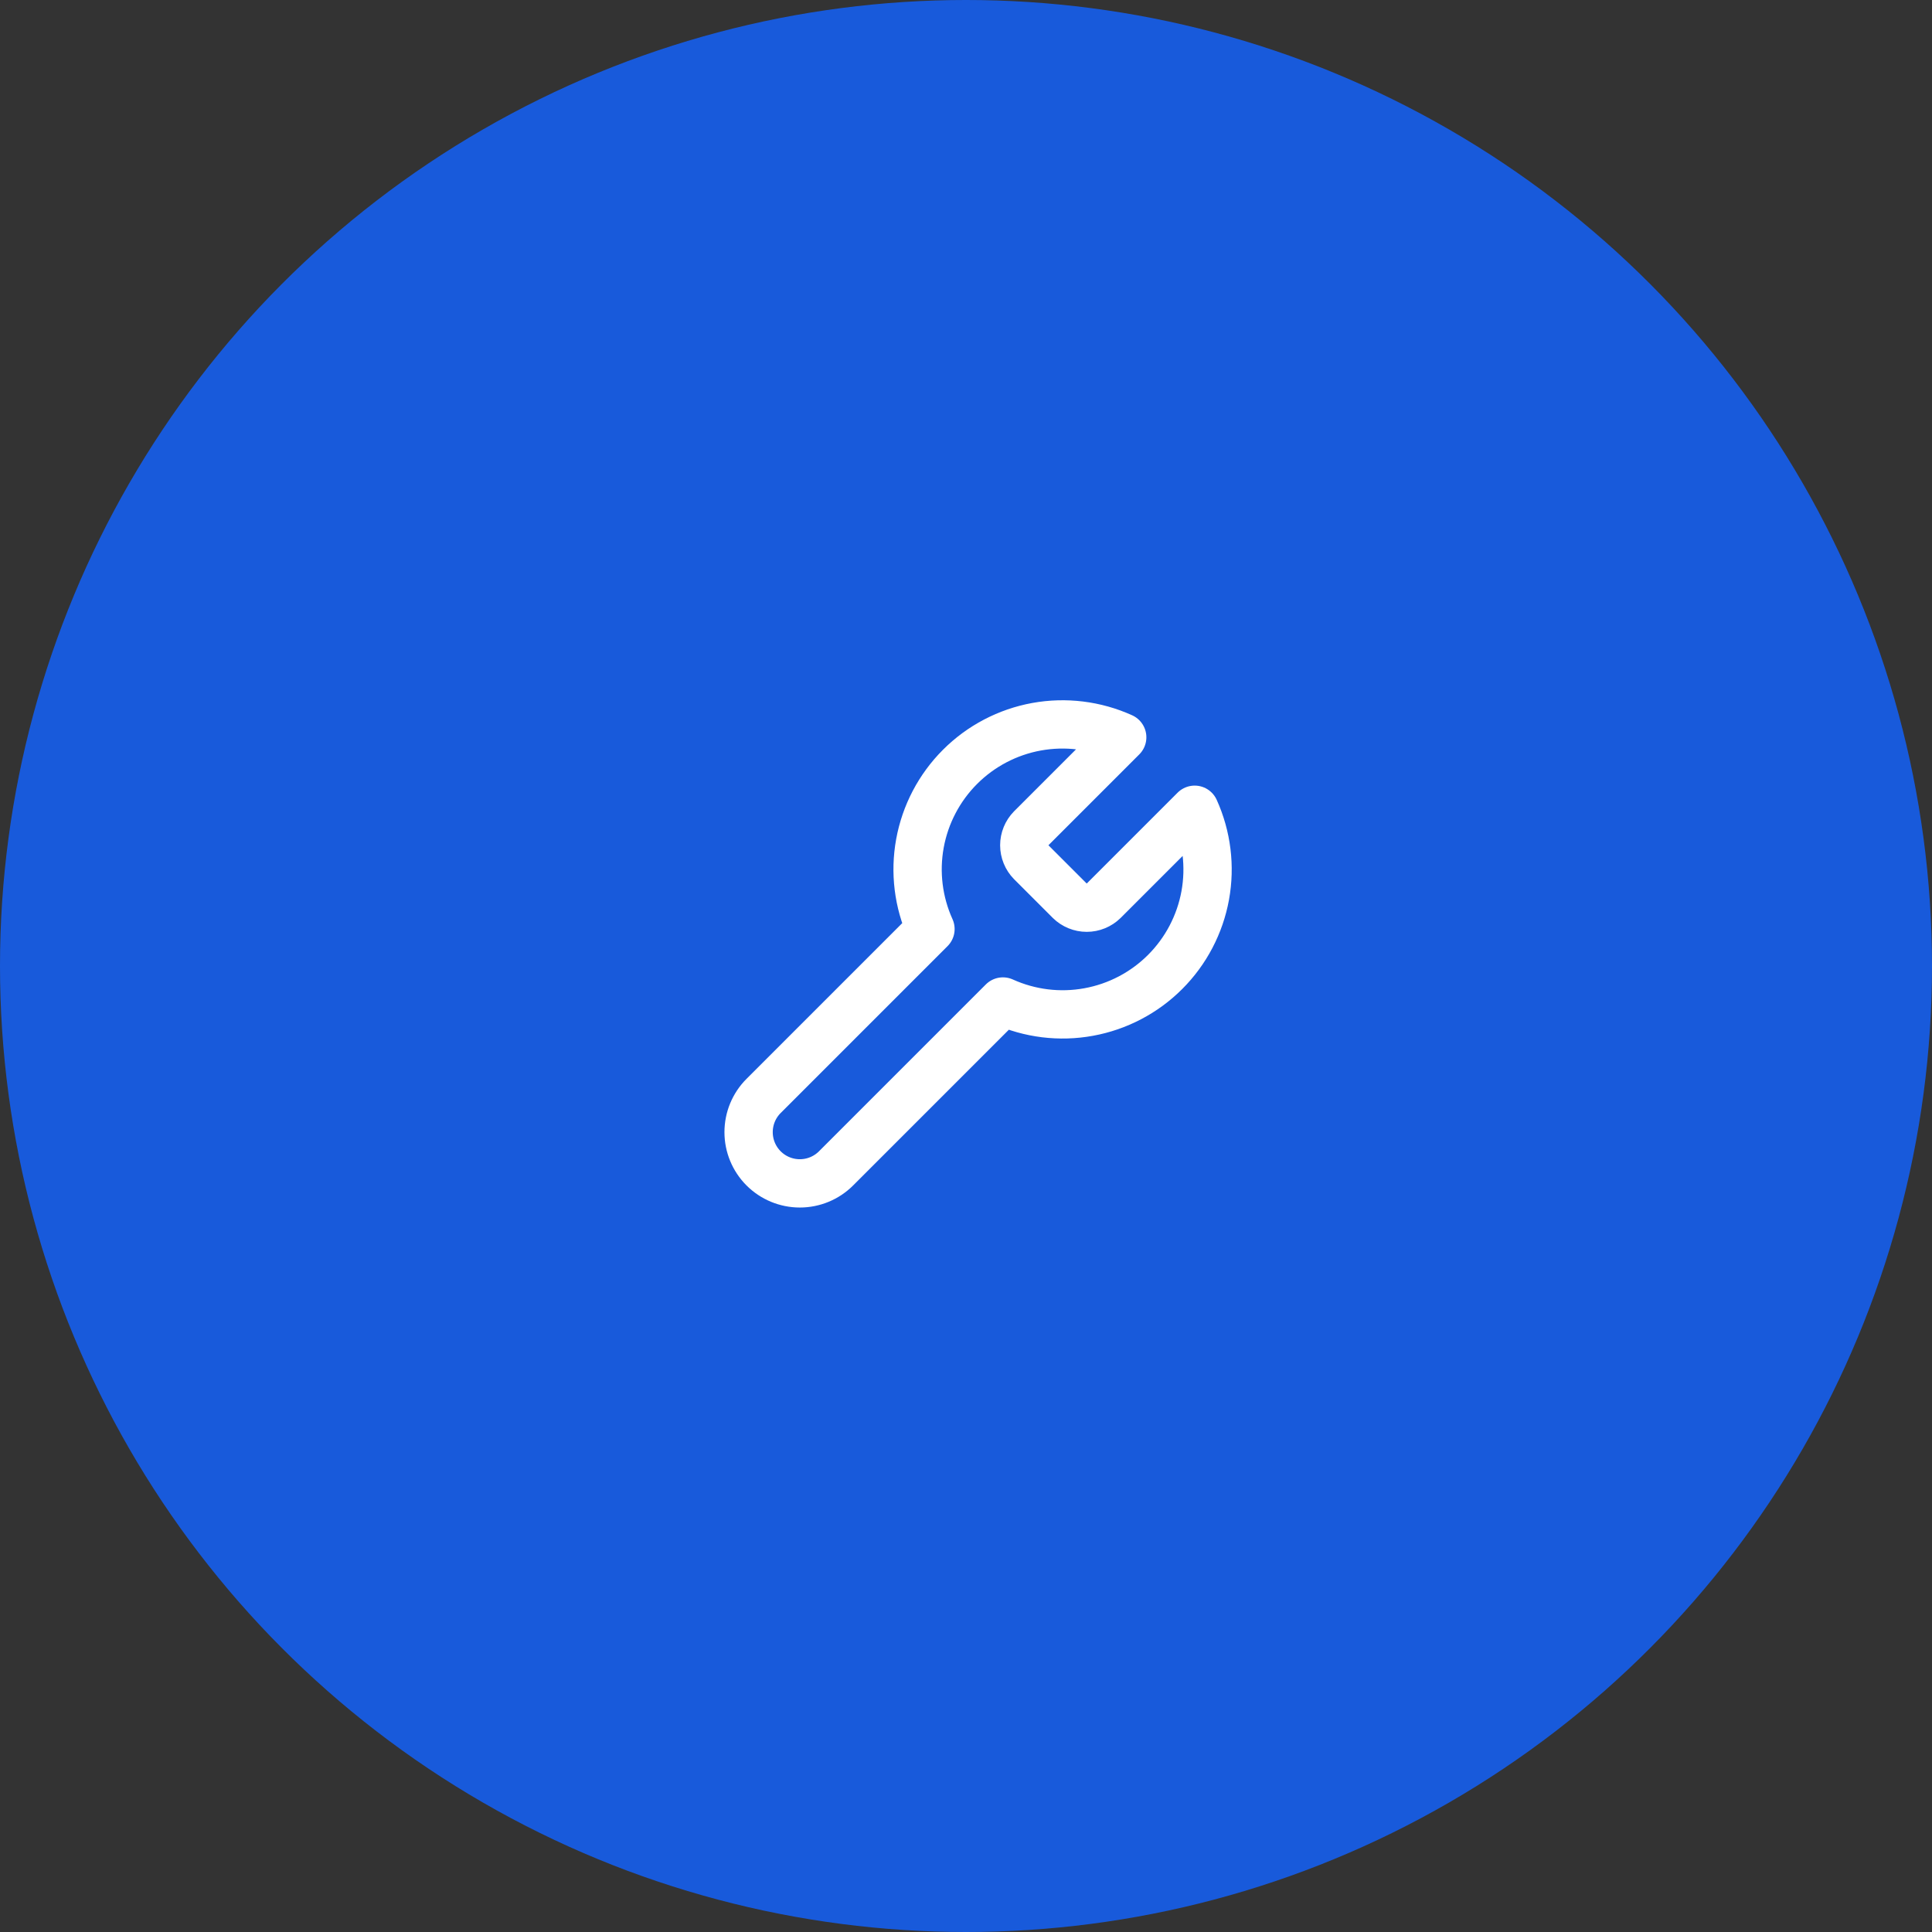
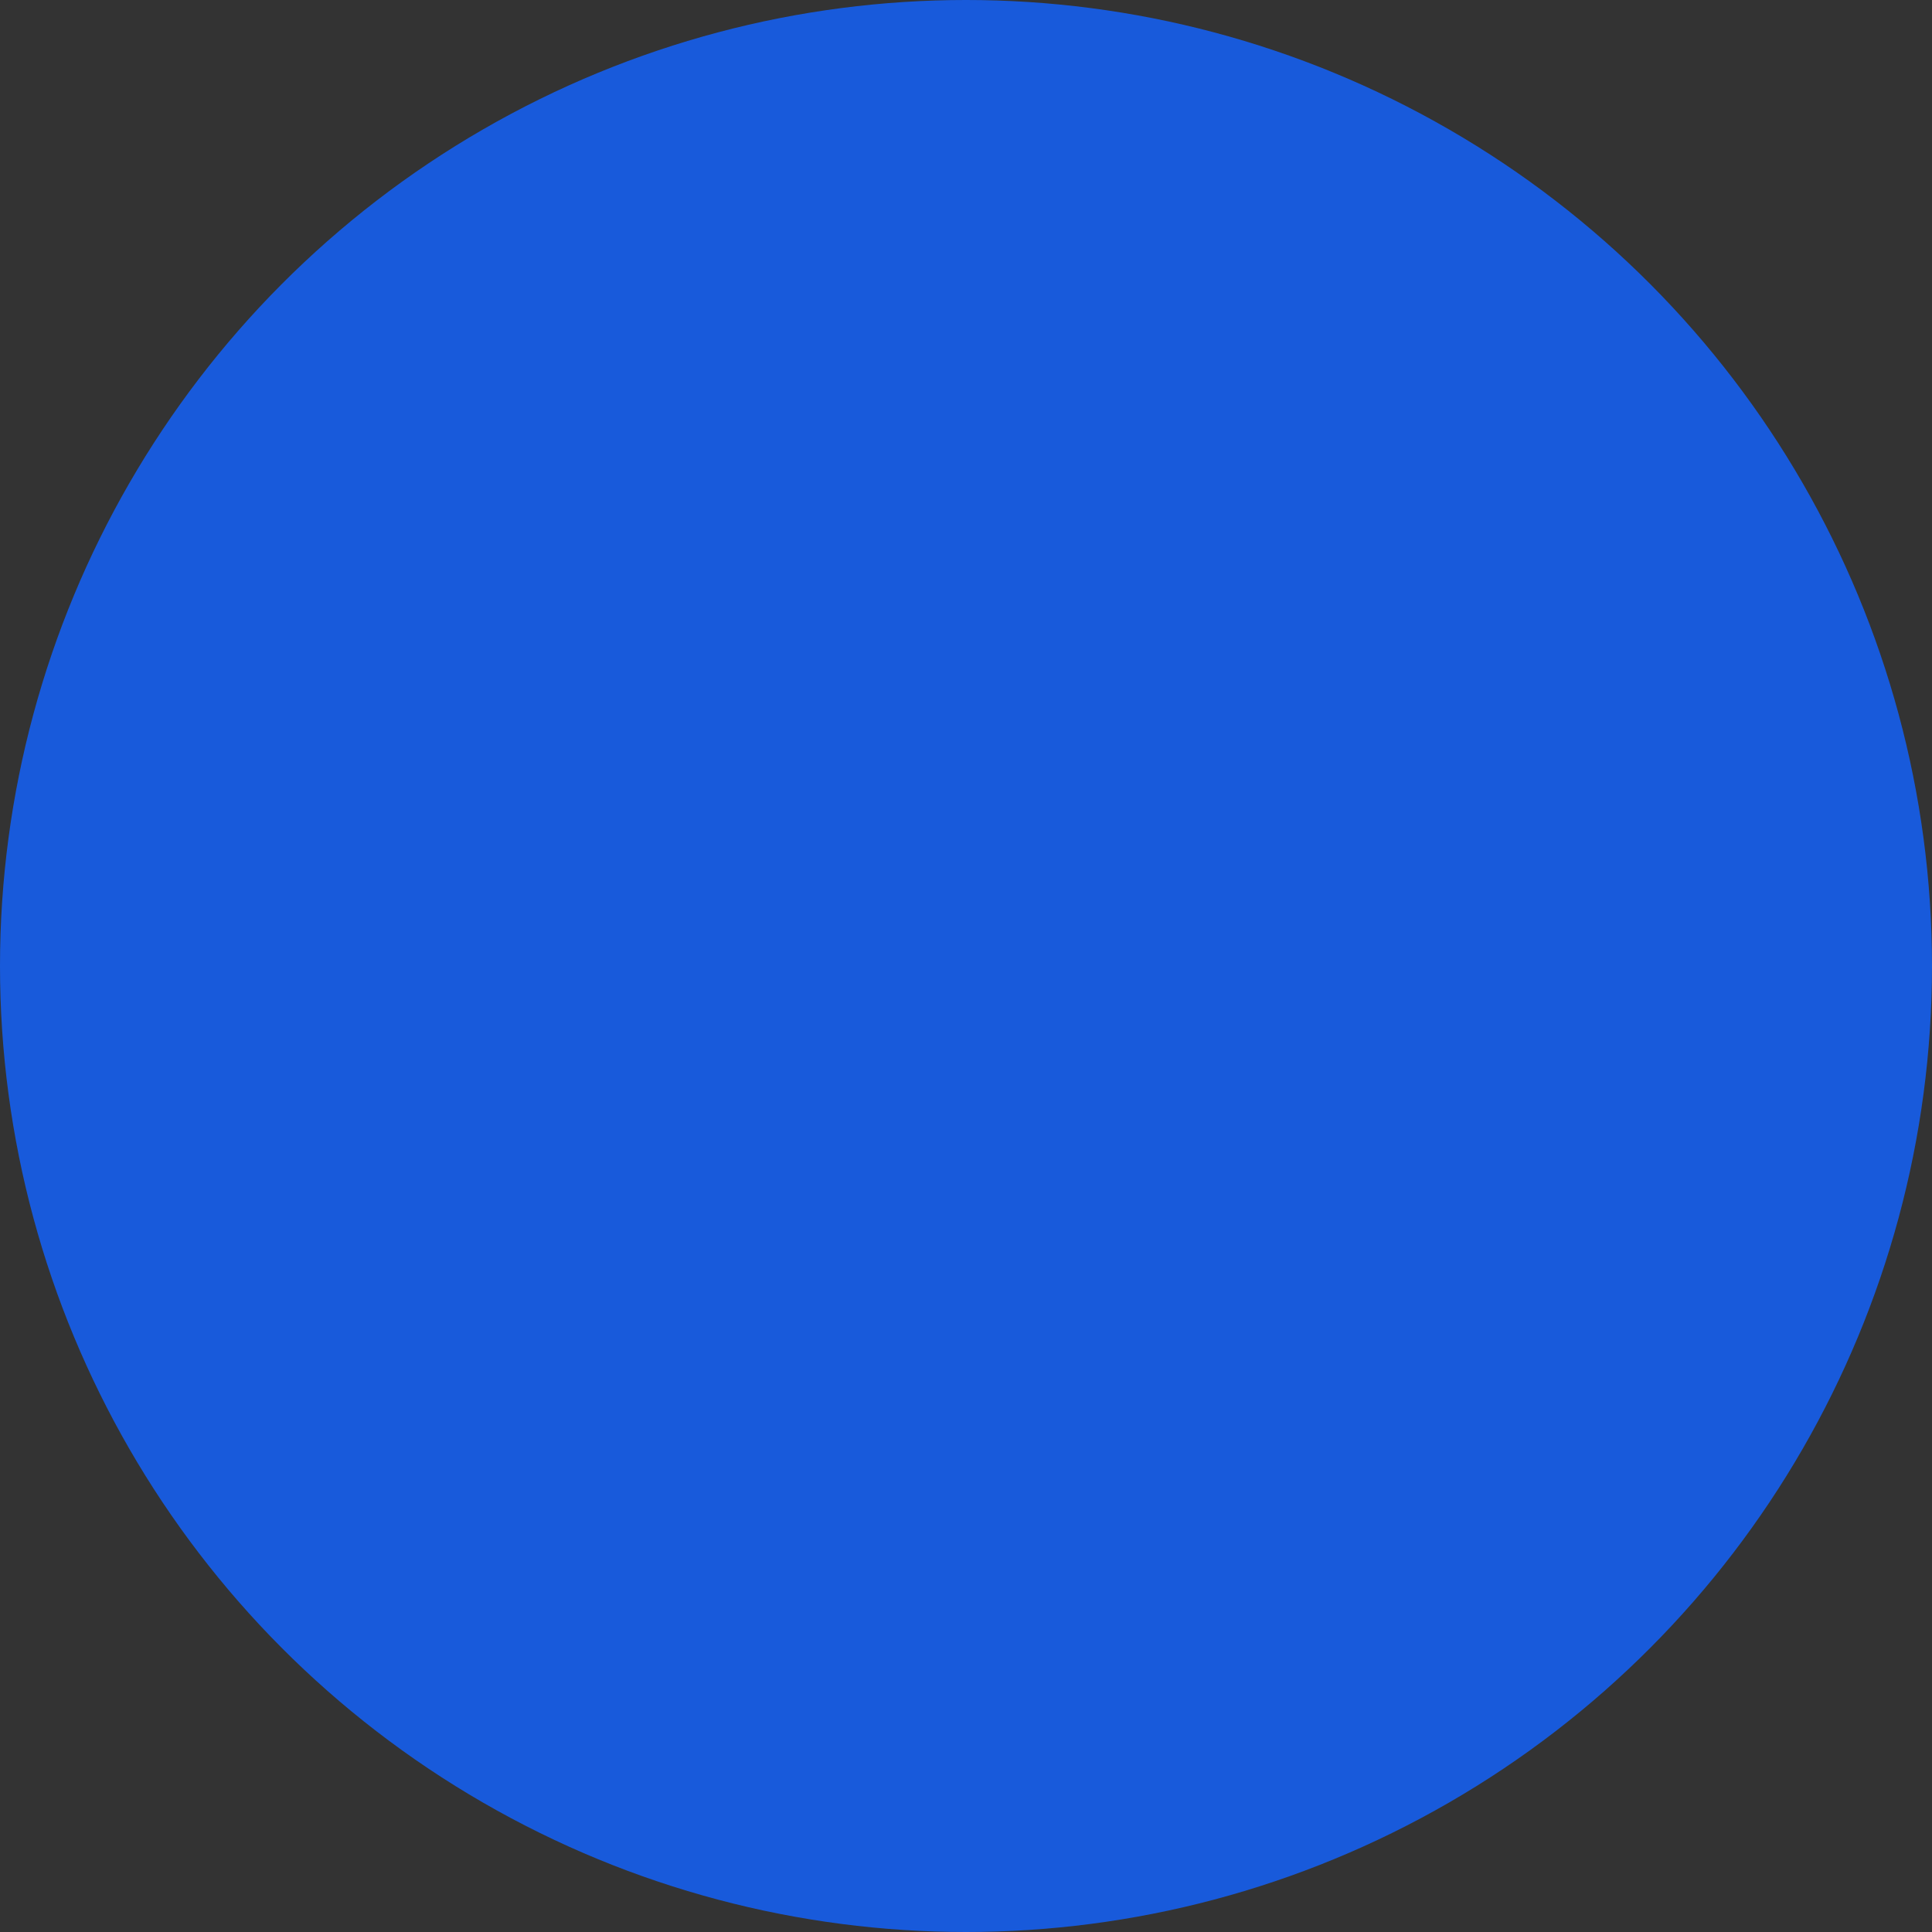
<svg xmlns="http://www.w3.org/2000/svg" width="80" height="80" viewBox="0 0 80 80" fill="none">
  <rect x="0" y="0" width="80" height="80" fill="#333333" stroke="none" />
  <circle cx="40" cy="40" r="40" fill="#185ADB" />
-   <path d="M42.699 34.3C42.516 34.487 42.413 34.738 42.413 35C42.413 35.262 42.516 35.513 42.699 35.7L44.299 37.3C44.486 37.483 44.738 37.586 44.999 37.586C45.261 37.586 45.512 37.483 45.699 37.3L49.469 33.53C49.972 34.641 50.124 35.879 49.906 37.079C49.687 38.279 49.108 39.384 48.246 40.246C47.383 41.109 46.278 41.688 45.078 41.906C43.879 42.125 42.641 41.973 41.529 41.47L34.619 48.38C34.221 48.778 33.682 49.001 33.119 49.001C32.557 49.001 32.017 48.778 31.619 48.38C31.221 47.982 30.998 47.443 30.998 46.88C30.998 46.317 31.221 45.778 31.619 45.38L38.529 38.47C38.026 37.359 37.874 36.121 38.093 34.921C38.312 33.721 38.891 32.616 39.753 31.754C40.615 30.891 41.72 30.312 42.92 30.093C44.12 29.875 45.358 30.027 46.469 30.53L42.709 34.29L42.699 34.3Z" stroke="white" stroke-width="2" stroke-linecap="round" stroke-linejoin="round" />
</svg>